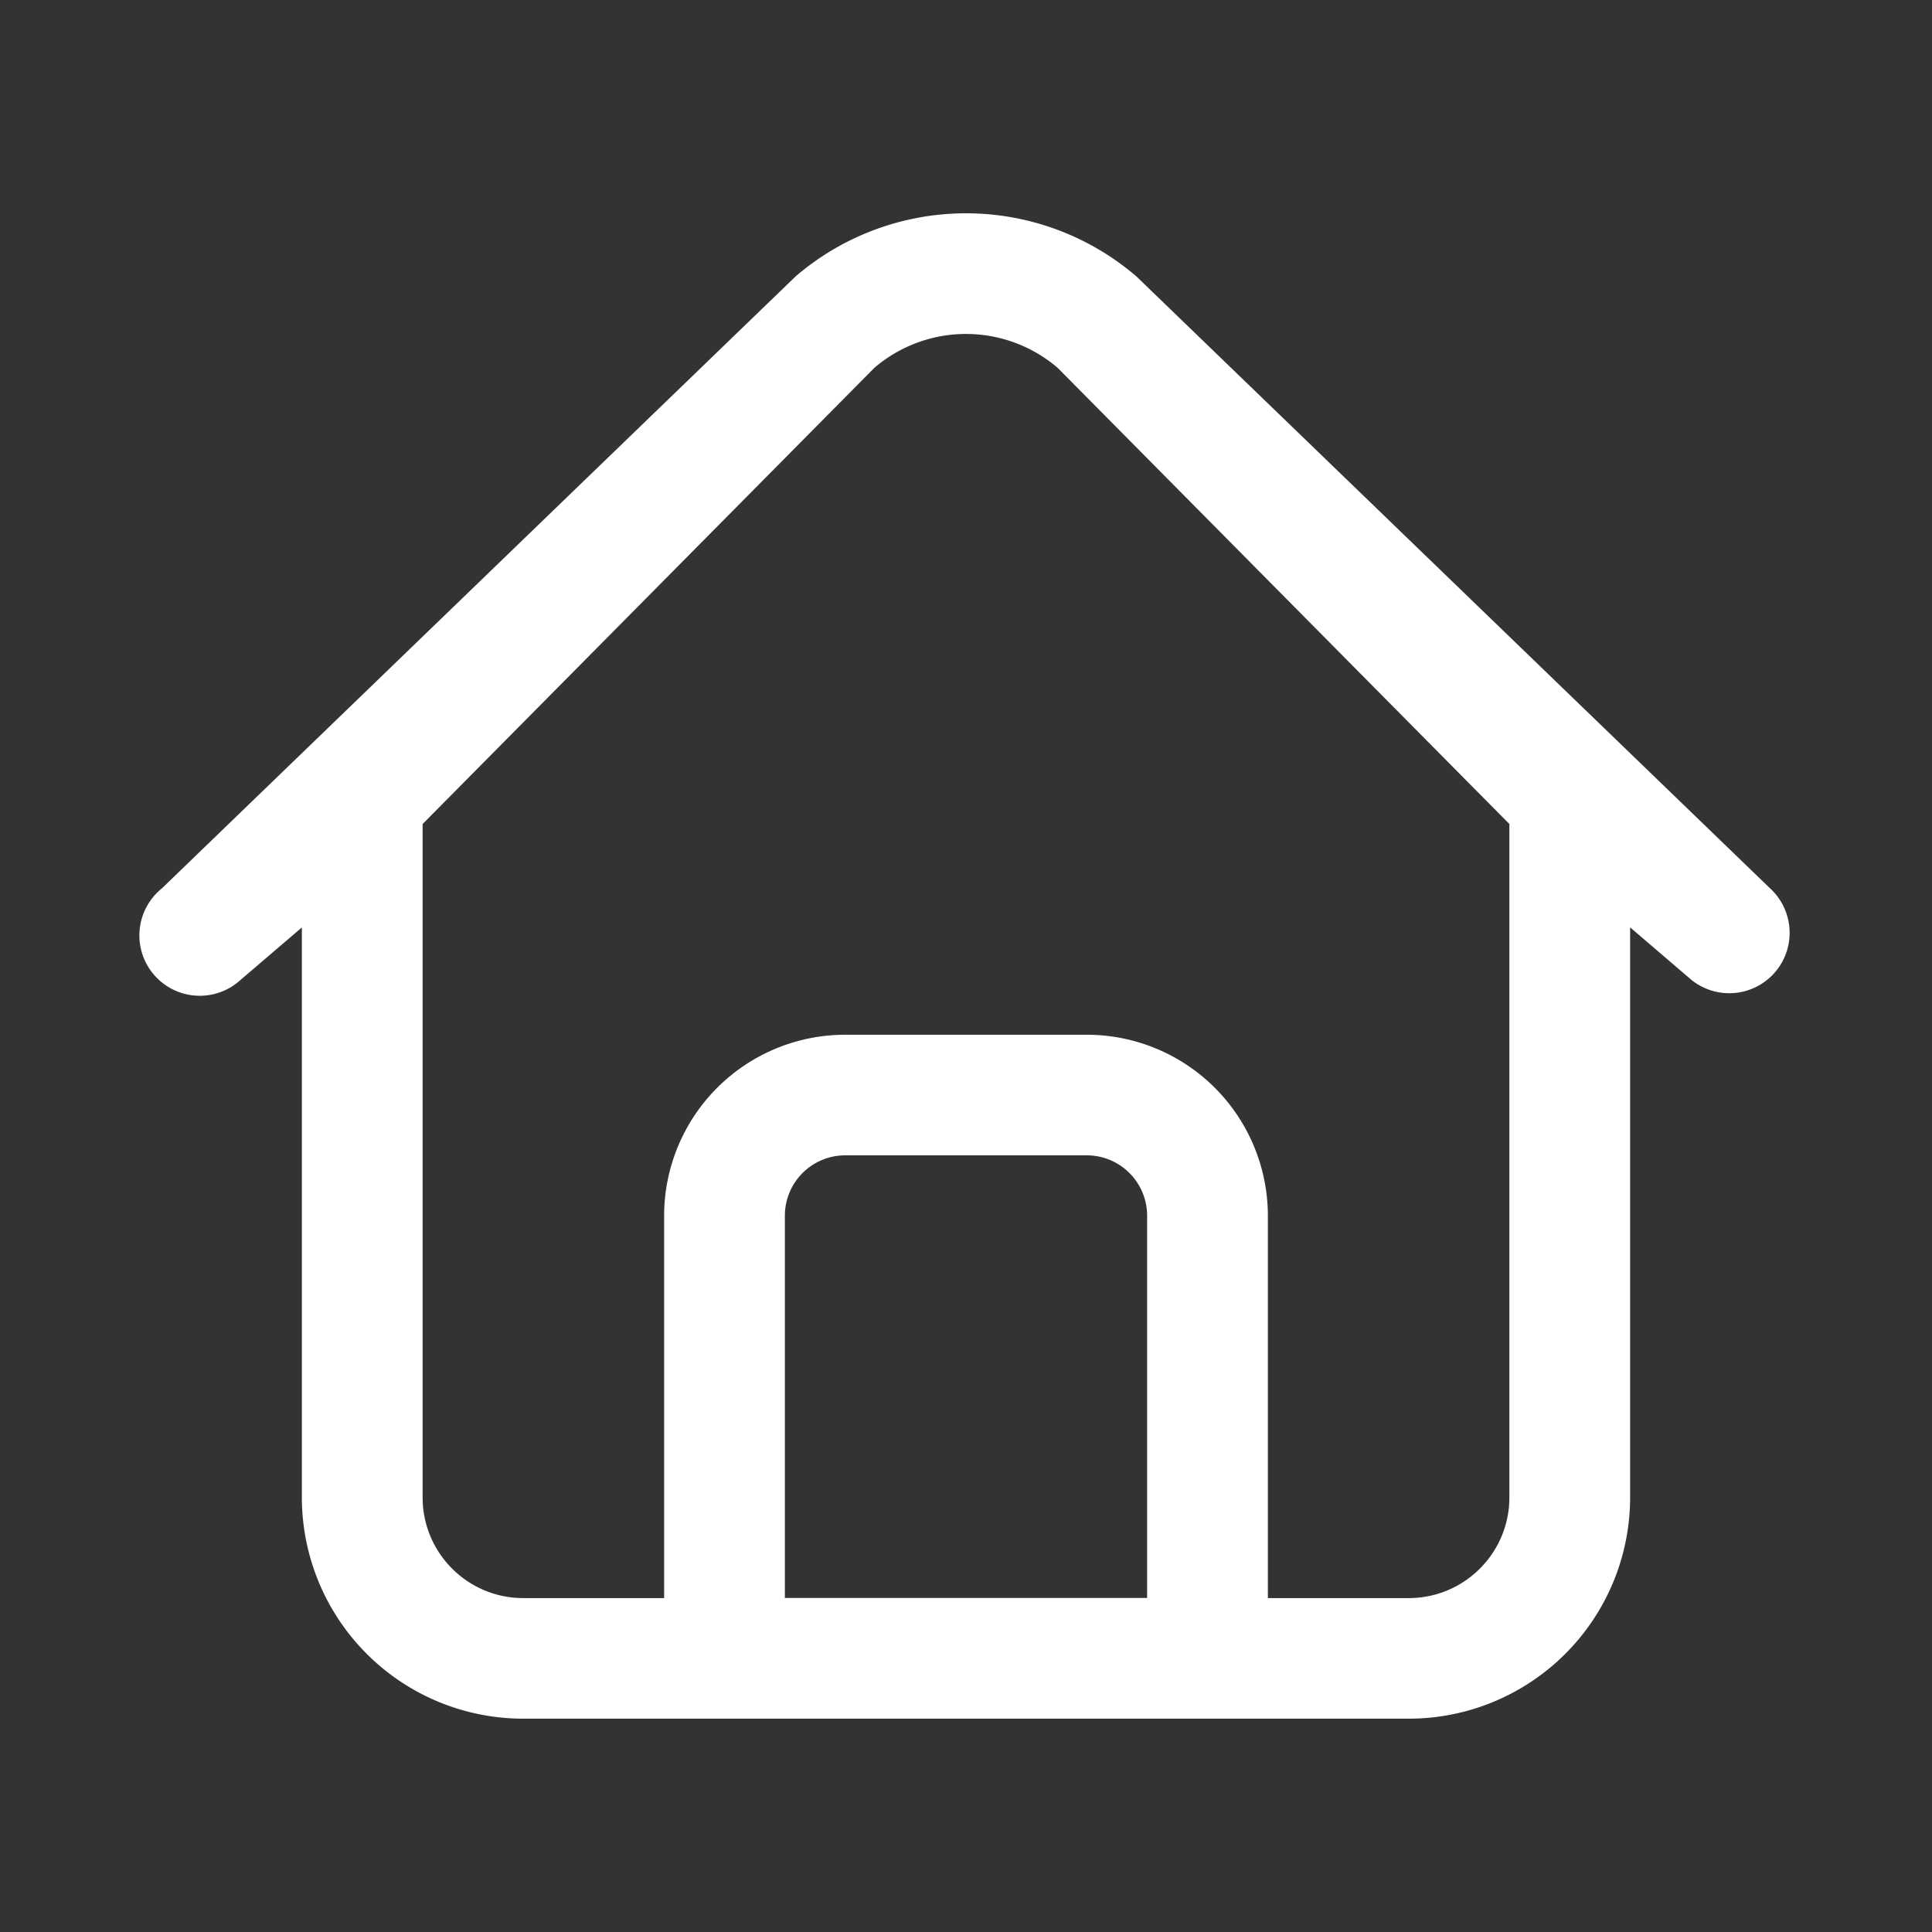
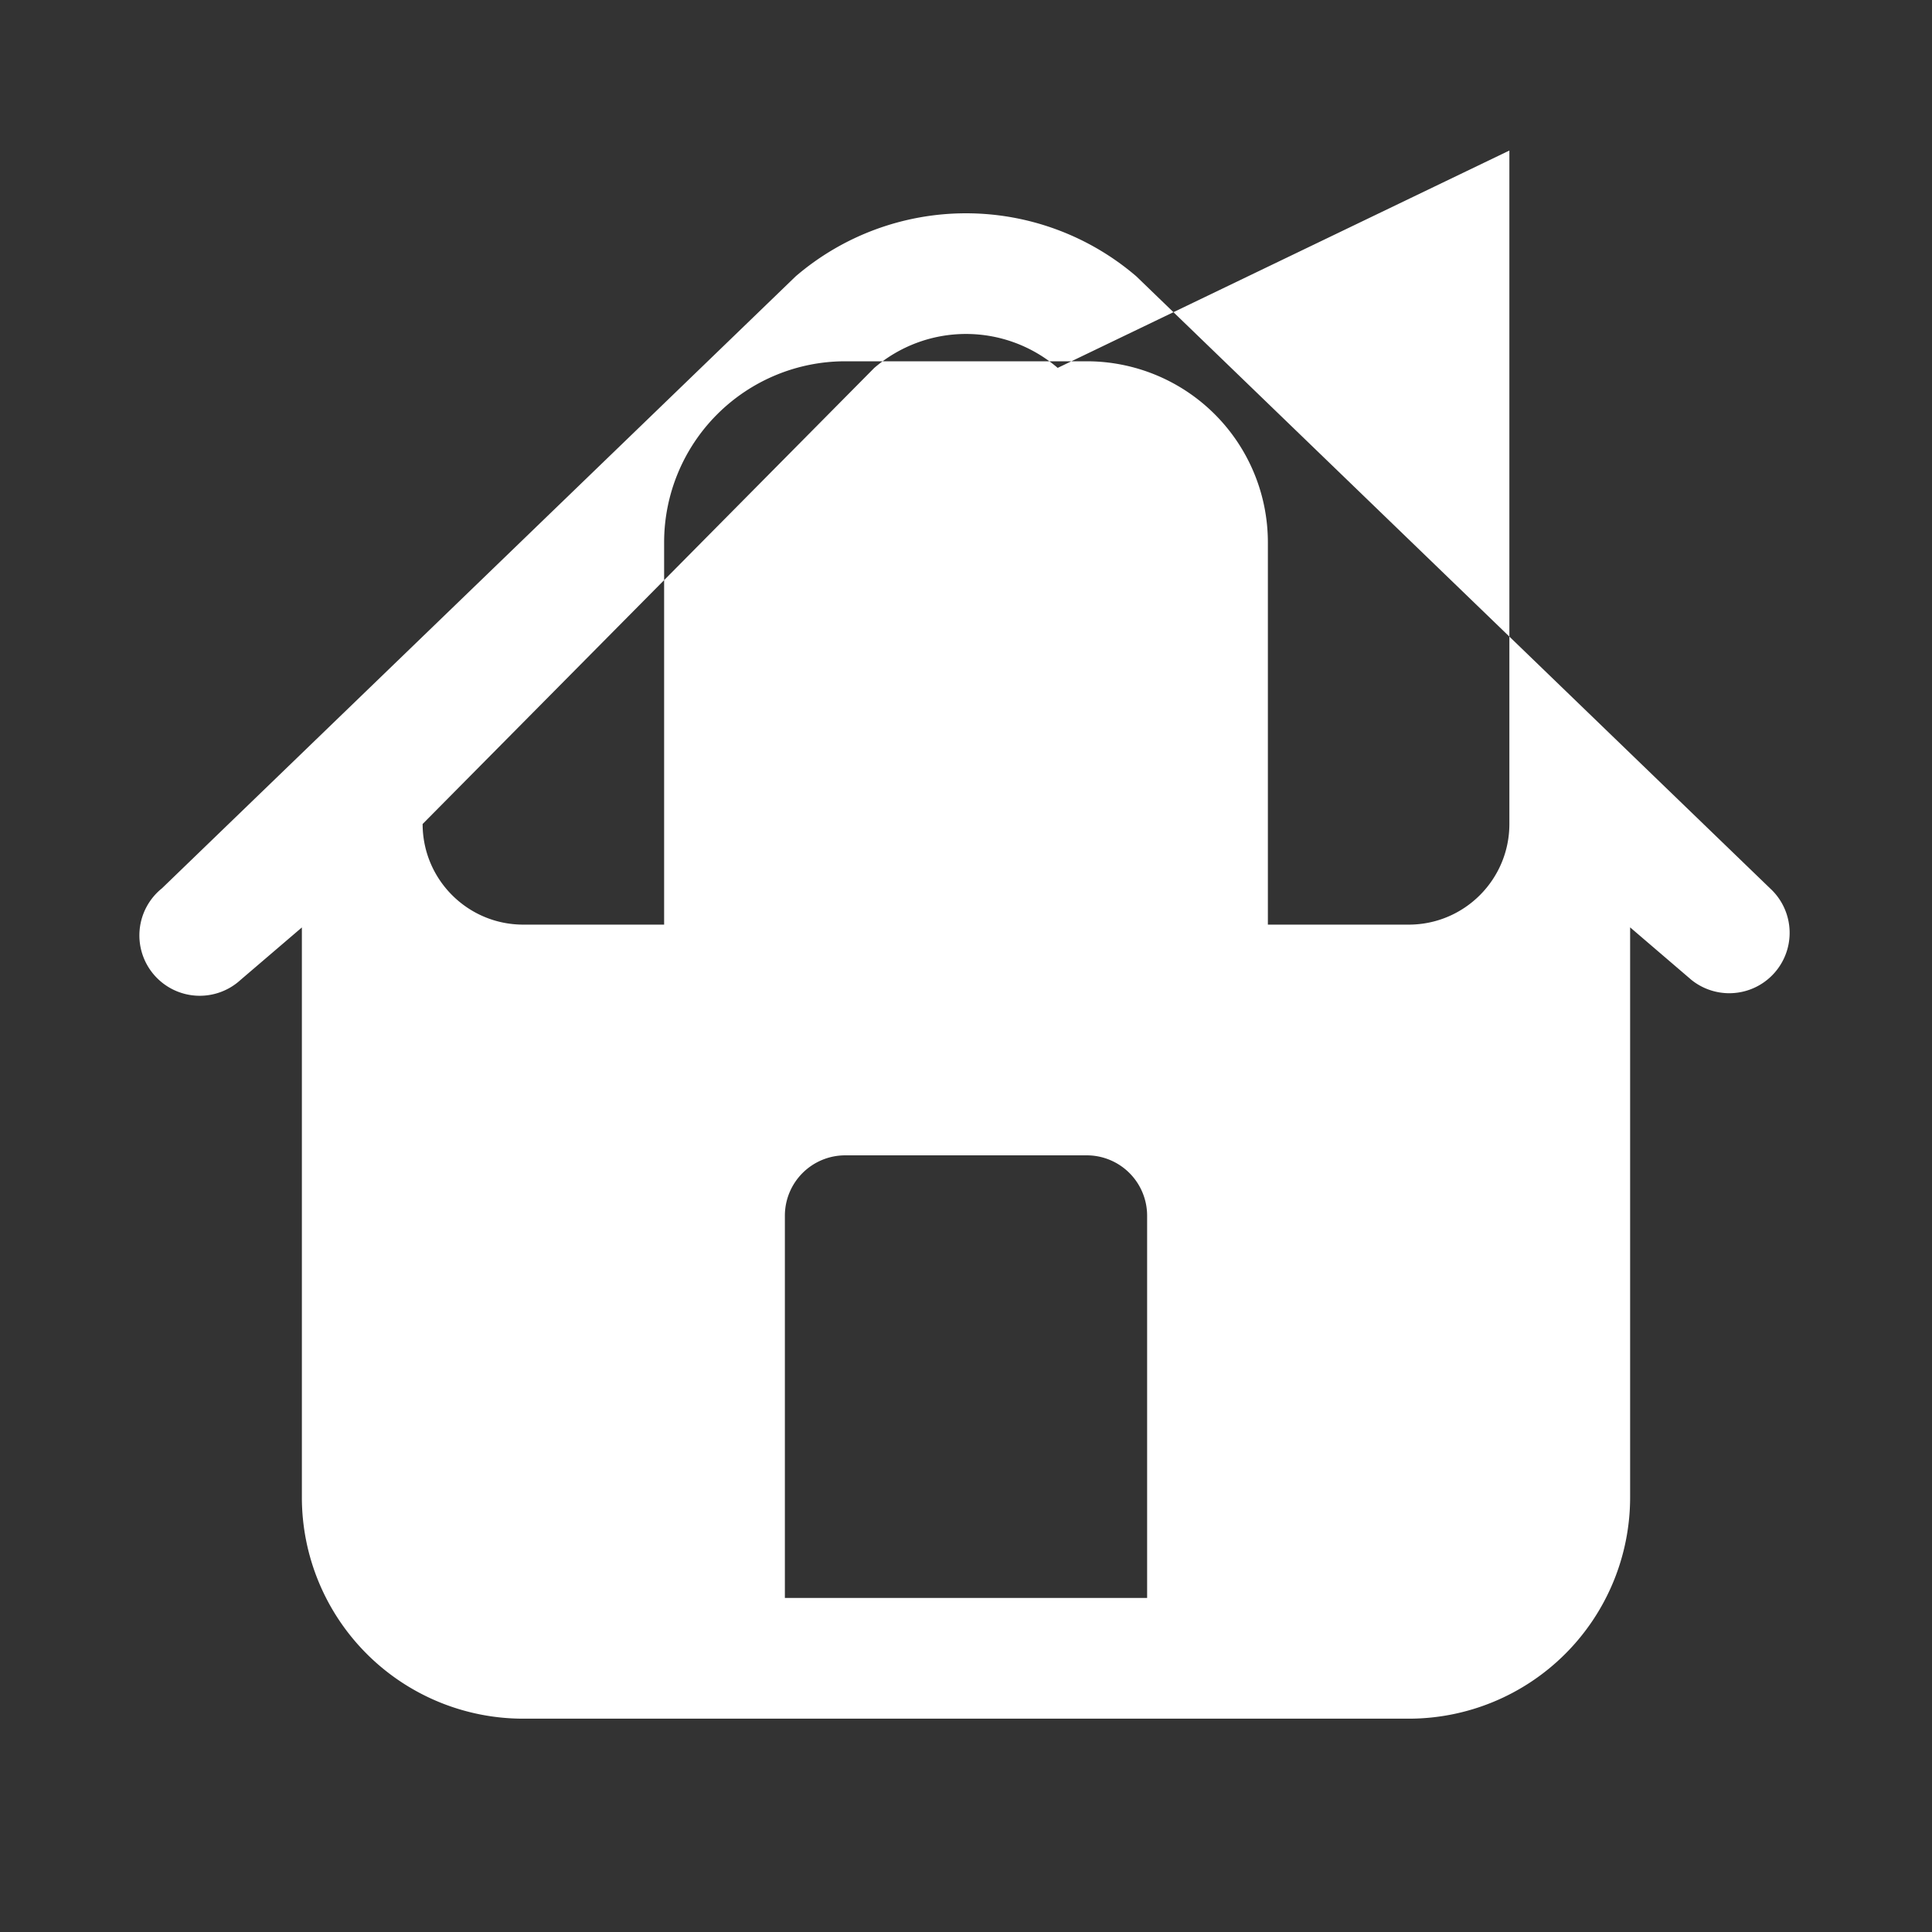
<svg xmlns="http://www.w3.org/2000/svg" version="1.1" width="512" height="512" x="0" y="0" viewBox="0 0 24 24" style="enable-background:new 0 0 512 512" xml:space="preserve">
  <rect x="0" y="0" width="24" height="24" fill="#333333" stroke="none" />
  <g>
-     <path fill="#ffffff" fill-rule="evenodd" d="M13.139 4.57a1.75 1.75 0 0 0-2.278 0L5.25 10.236v8.366c0 .69.56 1.25 1.25 1.25h1.75v-4.749a2.25 2.25 0 0 1 2.25-2.249h3a2.25 2.25 0 0 1 2.25 2.25v4.748h1.75c.69 0 1.25-.56 1.25-1.25v-8.366zm7.111 6.95.762.653a.75.75 0 0 0 .976-1.138l-7.873-7.603a3.25 3.25 0 0 0-4.23 0l-7.873 7.603a.75.75 0 1 0 .976 1.138l.762-.652v7.08A2.75 2.75 0 0 0 6.5 21.35h11a2.75 2.75 0 0 0 2.75-2.749zm-6 8.33v-4.748a.75.75 0 0 0-.75-.75h-3a.75.75 0 0 0-.75.75v4.748z" clip-rule="evenodd" opacity="1" data-original="#000000" />
+     <path fill="#ffffff" fill-rule="evenodd" d="M13.139 4.57a1.75 1.75 0 0 0-2.278 0L5.25 10.236c0 .69.56 1.25 1.25 1.25h1.75v-4.749a2.25 2.25 0 0 1 2.25-2.249h3a2.25 2.25 0 0 1 2.25 2.25v4.748h1.75c.69 0 1.25-.56 1.25-1.25v-8.366zm7.111 6.95.762.653a.75.75 0 0 0 .976-1.138l-7.873-7.603a3.25 3.25 0 0 0-4.23 0l-7.873 7.603a.75.75 0 1 0 .976 1.138l.762-.652v7.08A2.75 2.75 0 0 0 6.5 21.35h11a2.75 2.75 0 0 0 2.75-2.749zm-6 8.33v-4.748a.75.75 0 0 0-.75-.75h-3a.75.75 0 0 0-.75.75v4.748z" clip-rule="evenodd" opacity="1" data-original="#000000" />
  </g>
</svg>